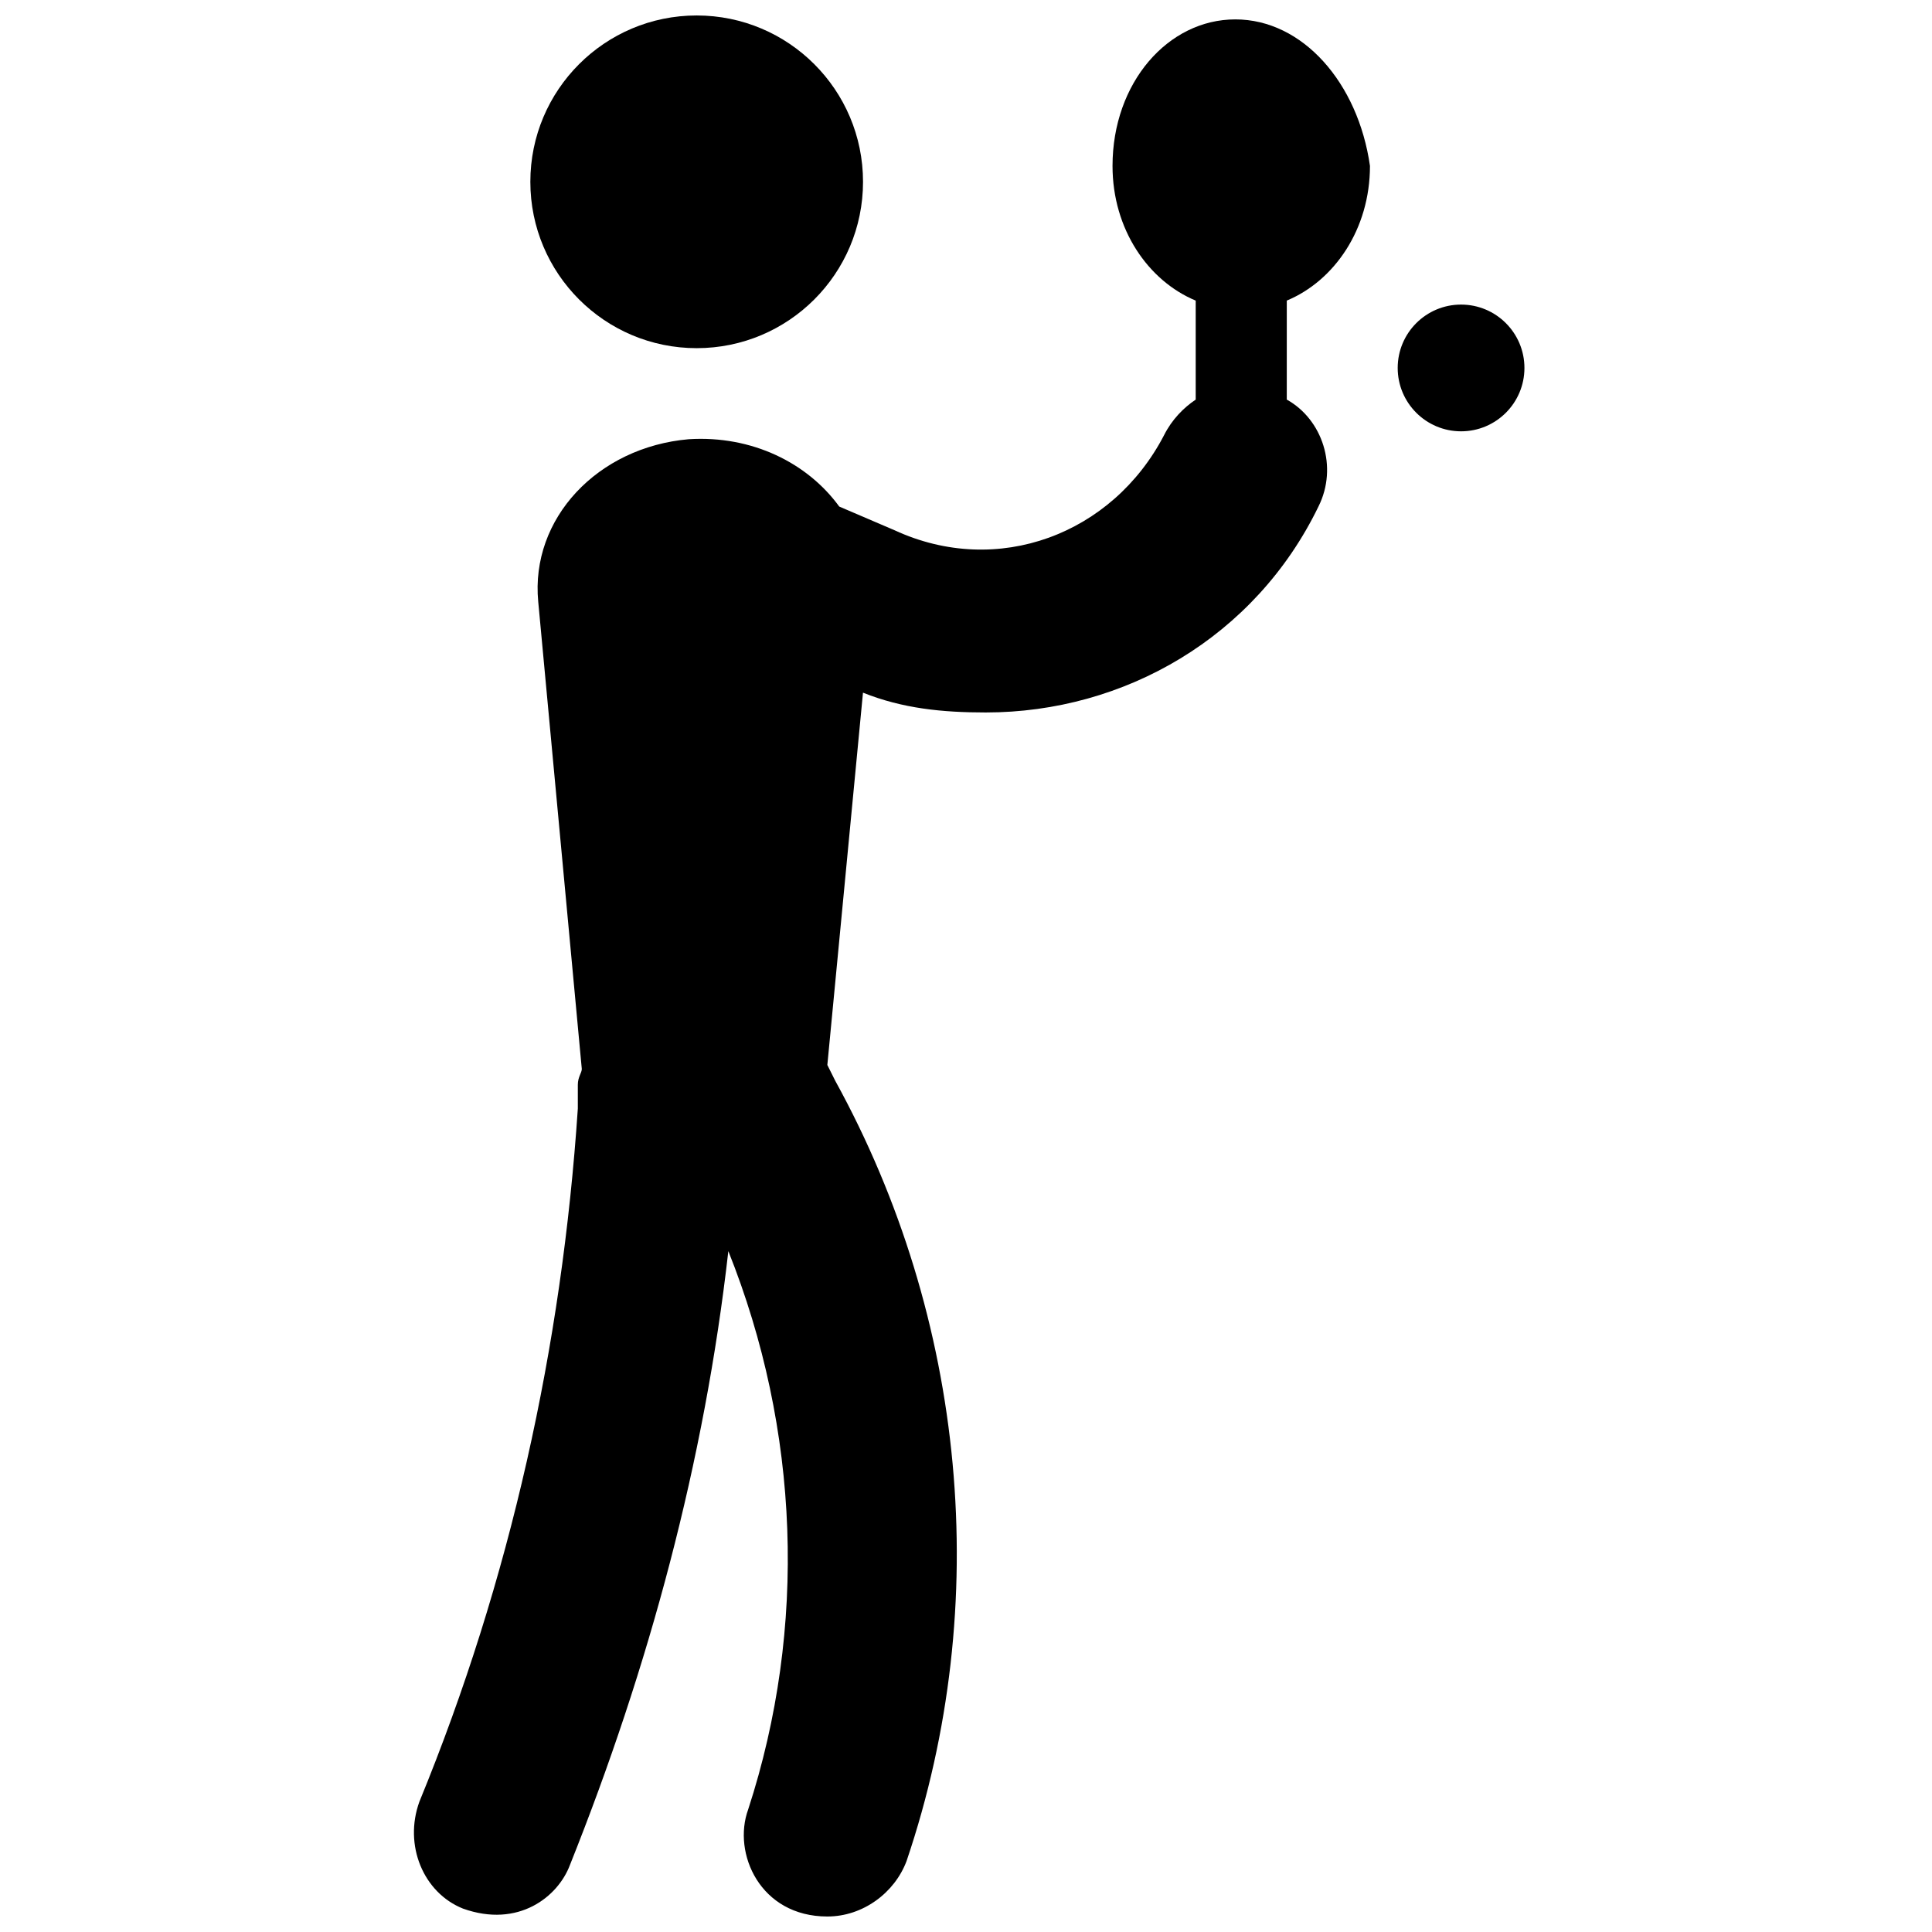
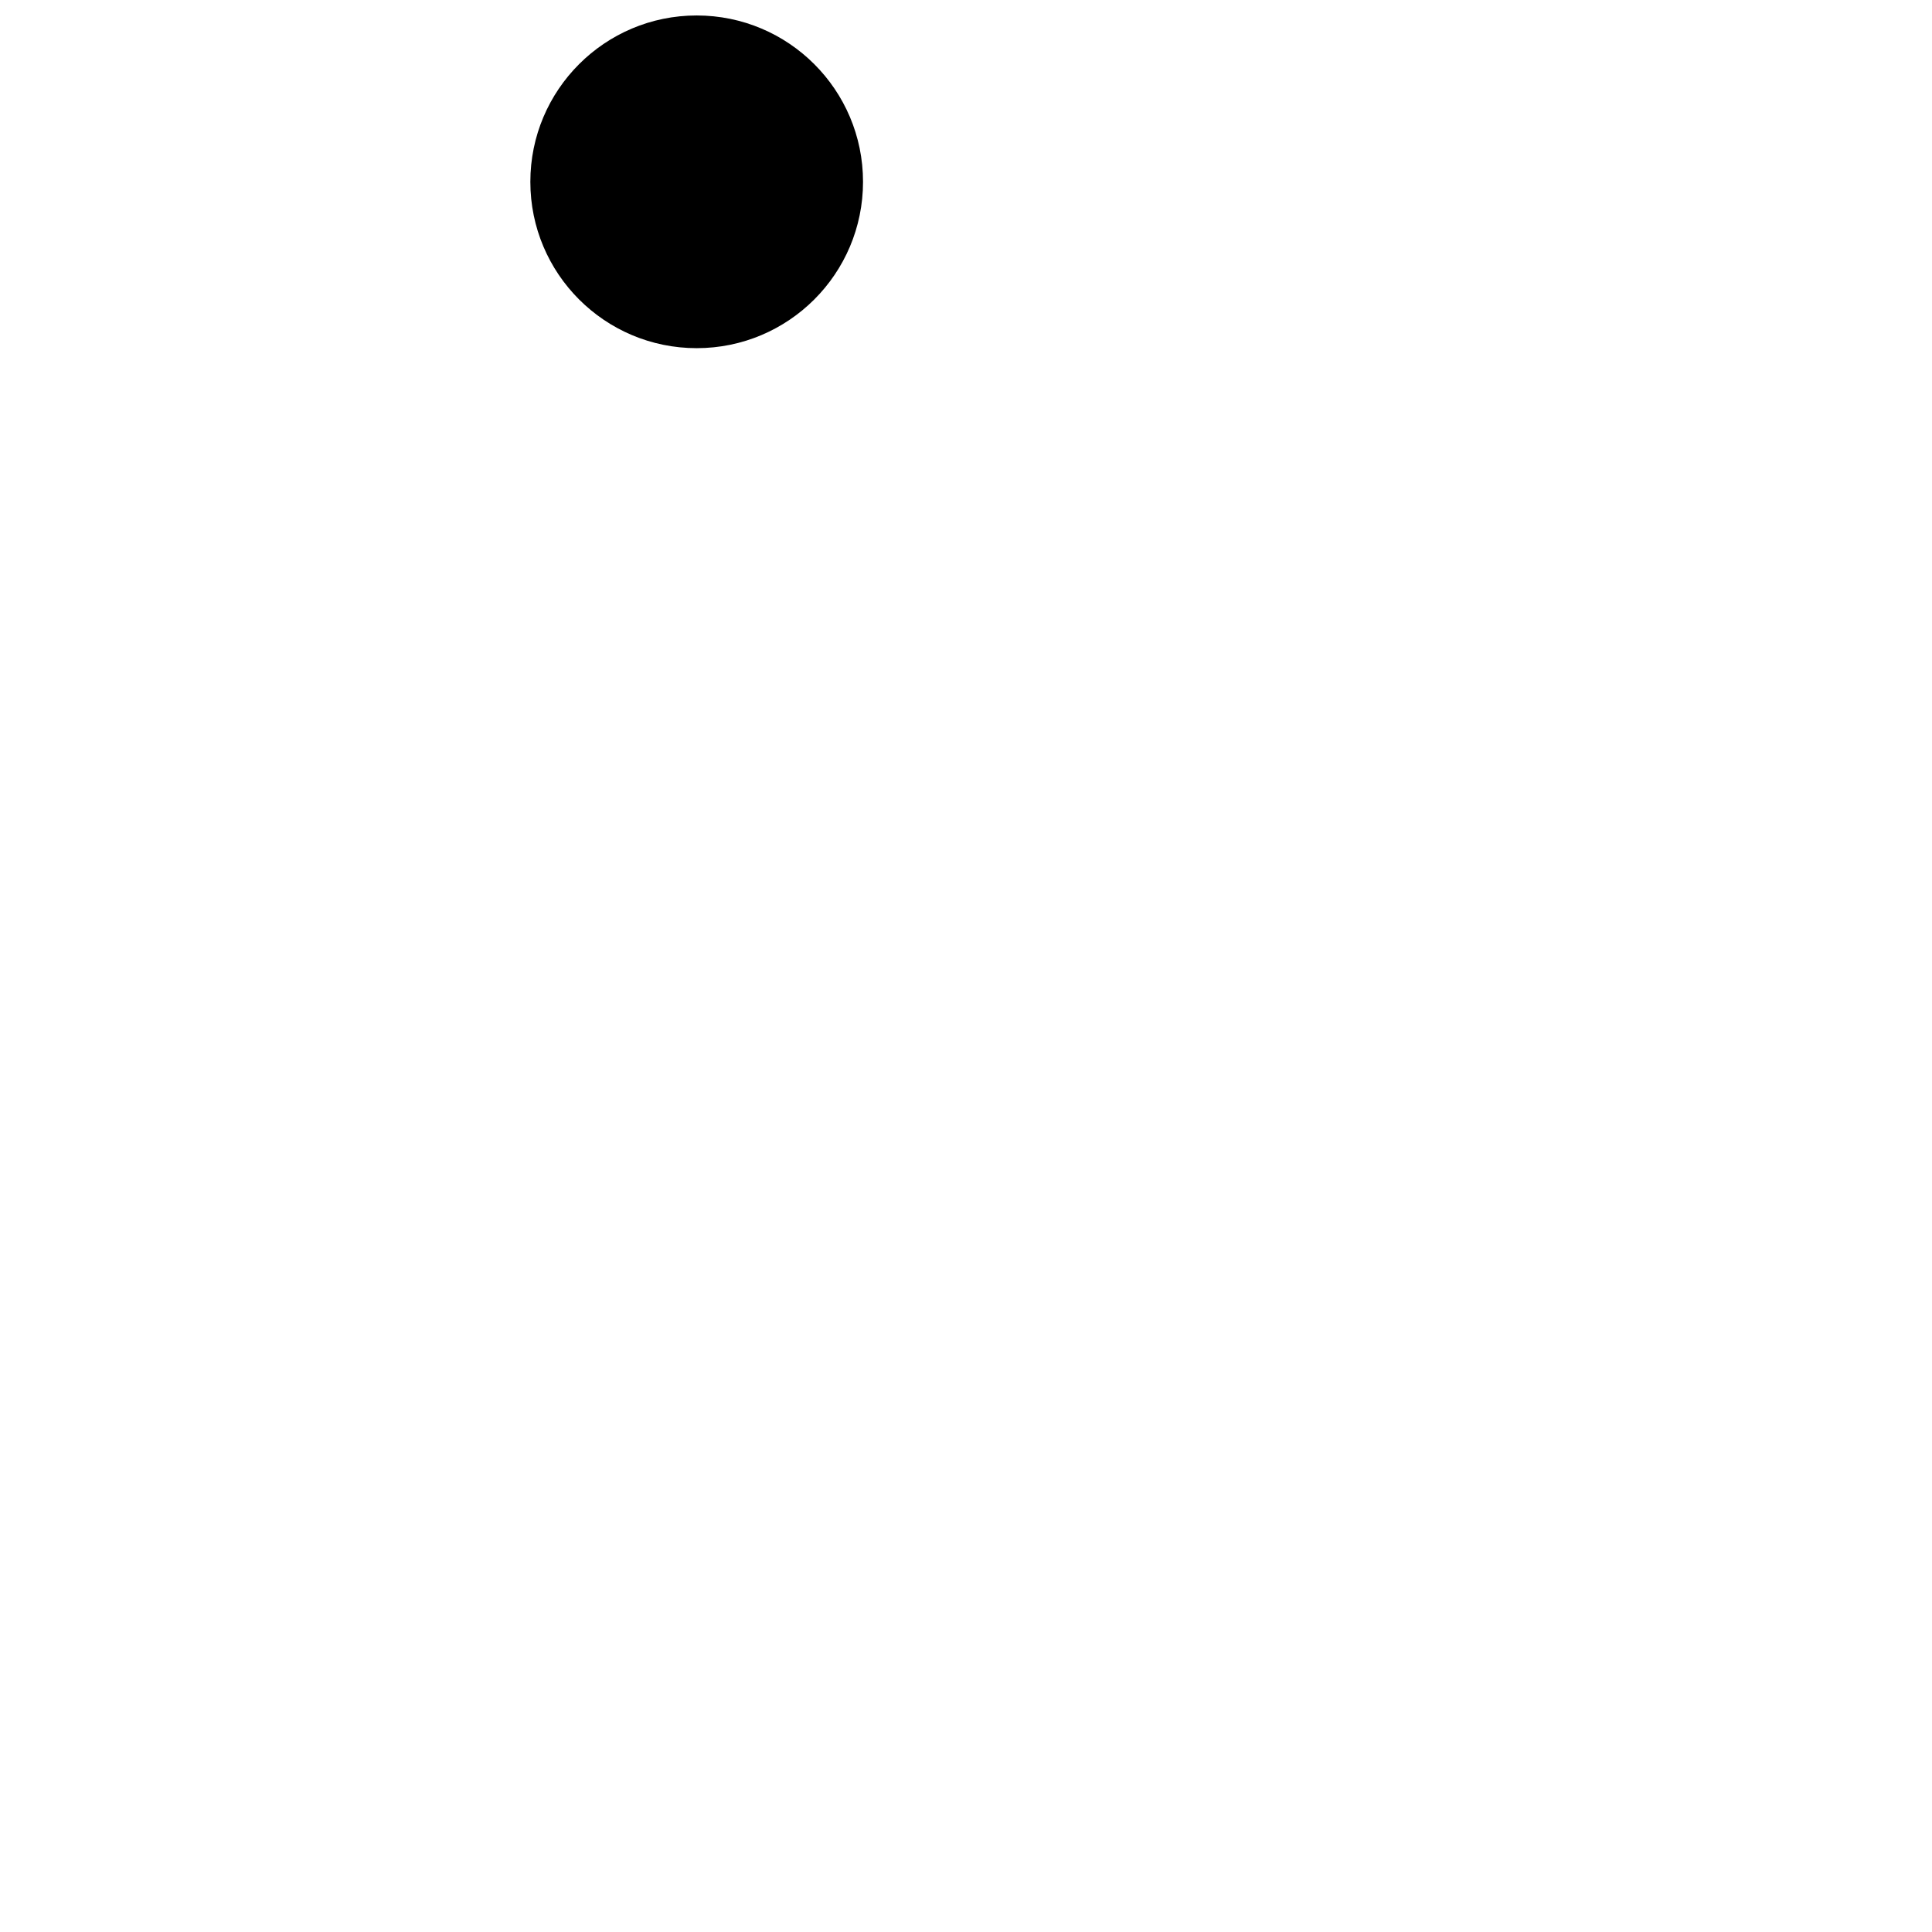
<svg xmlns="http://www.w3.org/2000/svg" width="800px" height="800px" version="1.1" viewBox="144 144 512 512">
  <defs>
    <clipPath id="b">
-       <path d="m253 149h255v502.9h-255z" />
+       <path d="m253 149v502.9h-255z" />
    </clipPath>
    <clipPath id="a">
      <path d="m284 148.09h89v88.906h-89z" />
    </clipPath>
  </defs>
  <g clip-path="url(#b)">
-     <path d="m471.37 149.14c-17.844 0-32.539 16.793-32.539 38.836 0 16.793 9.445 30.438 22.043 35.688v26.238c-3.148 2.098-6.297 5.246-8.398 9.445-13.645 26.238-44.082 37.785-71.371 25.191l-14.695-6.297c-8.398-11.547-23.09-18.895-39.887-17.844-24.141 2.098-41.984 20.992-39.887 43.035l11.547 123.85c0 1.051-1.051 2.098-1.051 4.199v6.297c-4.199 62.977-17.844 124.9-41.984 183.68-4.199 11.547 1.051 24.141 11.547 28.34 14.695 5.246 25.191-3.148 28.34-11.547 20.992-52.48 35.688-107.06 41.984-162.69 18.895 47.23 20.992 99.711 5.246 147.99-4.199 11.547 3.148 28.34 20.992 28.34 9.445 0 17.844-6.297 20.992-14.695 23.09-68.223 15.742-143.8-18.895-206.77l-2.098-4.199 9.445-98.664c10.496 4.199 20.992 5.246 32.539 5.246 36.734 0 71.371-19.941 88.168-54.578 5.246-10.496 1.051-23.09-8.398-28.34l0.004-26.234c12.594-5.246 22.043-18.895 22.043-35.688-3.148-22.039-17.844-38.832-35.688-38.832z" />
-   </g>
+     </g>
  <g clip-path="url(#a)">
    <path d="m372.71 192.18c0 24.348-19.734 44.086-44.082 44.086s-44.082-19.738-44.082-44.086c0-24.344 19.734-44.082 44.082-44.082s44.082 19.738 44.082 44.082" />
  </g>
-   <path d="m547.99 241.51c0 9.277-7.519 16.793-16.793 16.793-9.273 0-16.793-7.516-16.793-16.793 0-9.273 7.519-16.793 16.793-16.793 9.273 0 16.793 7.519 16.793 16.793" />
</svg>